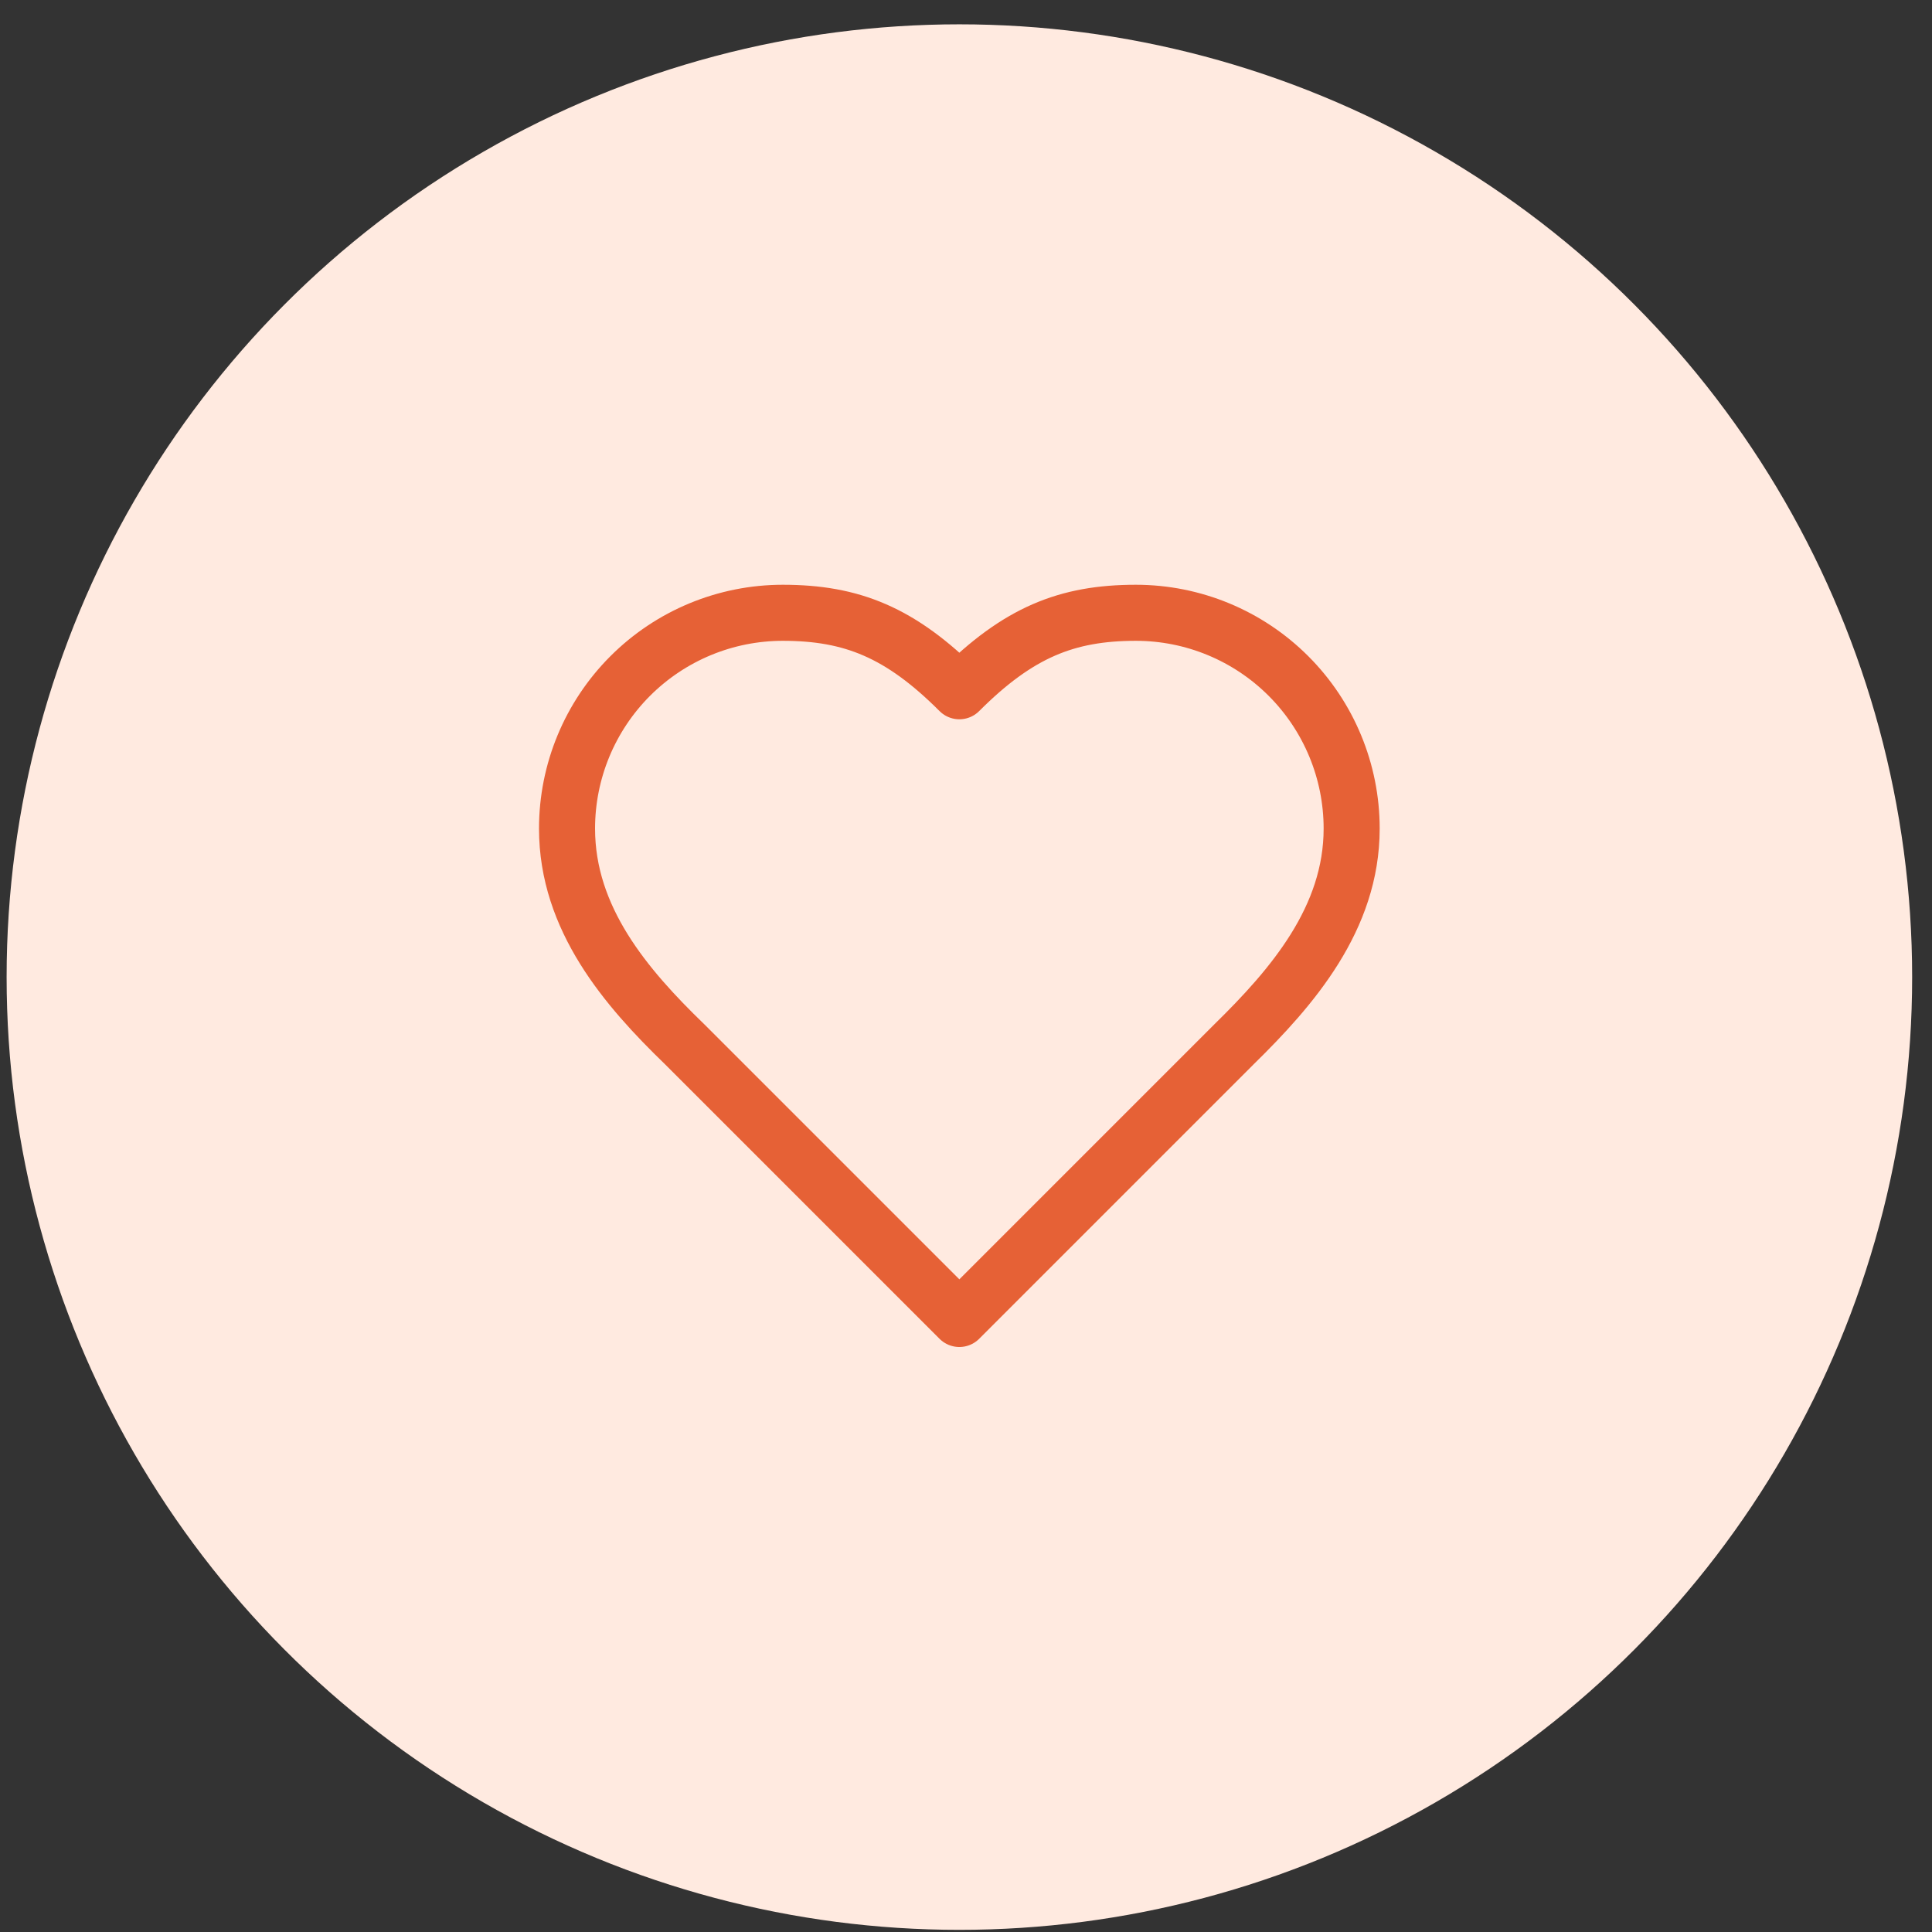
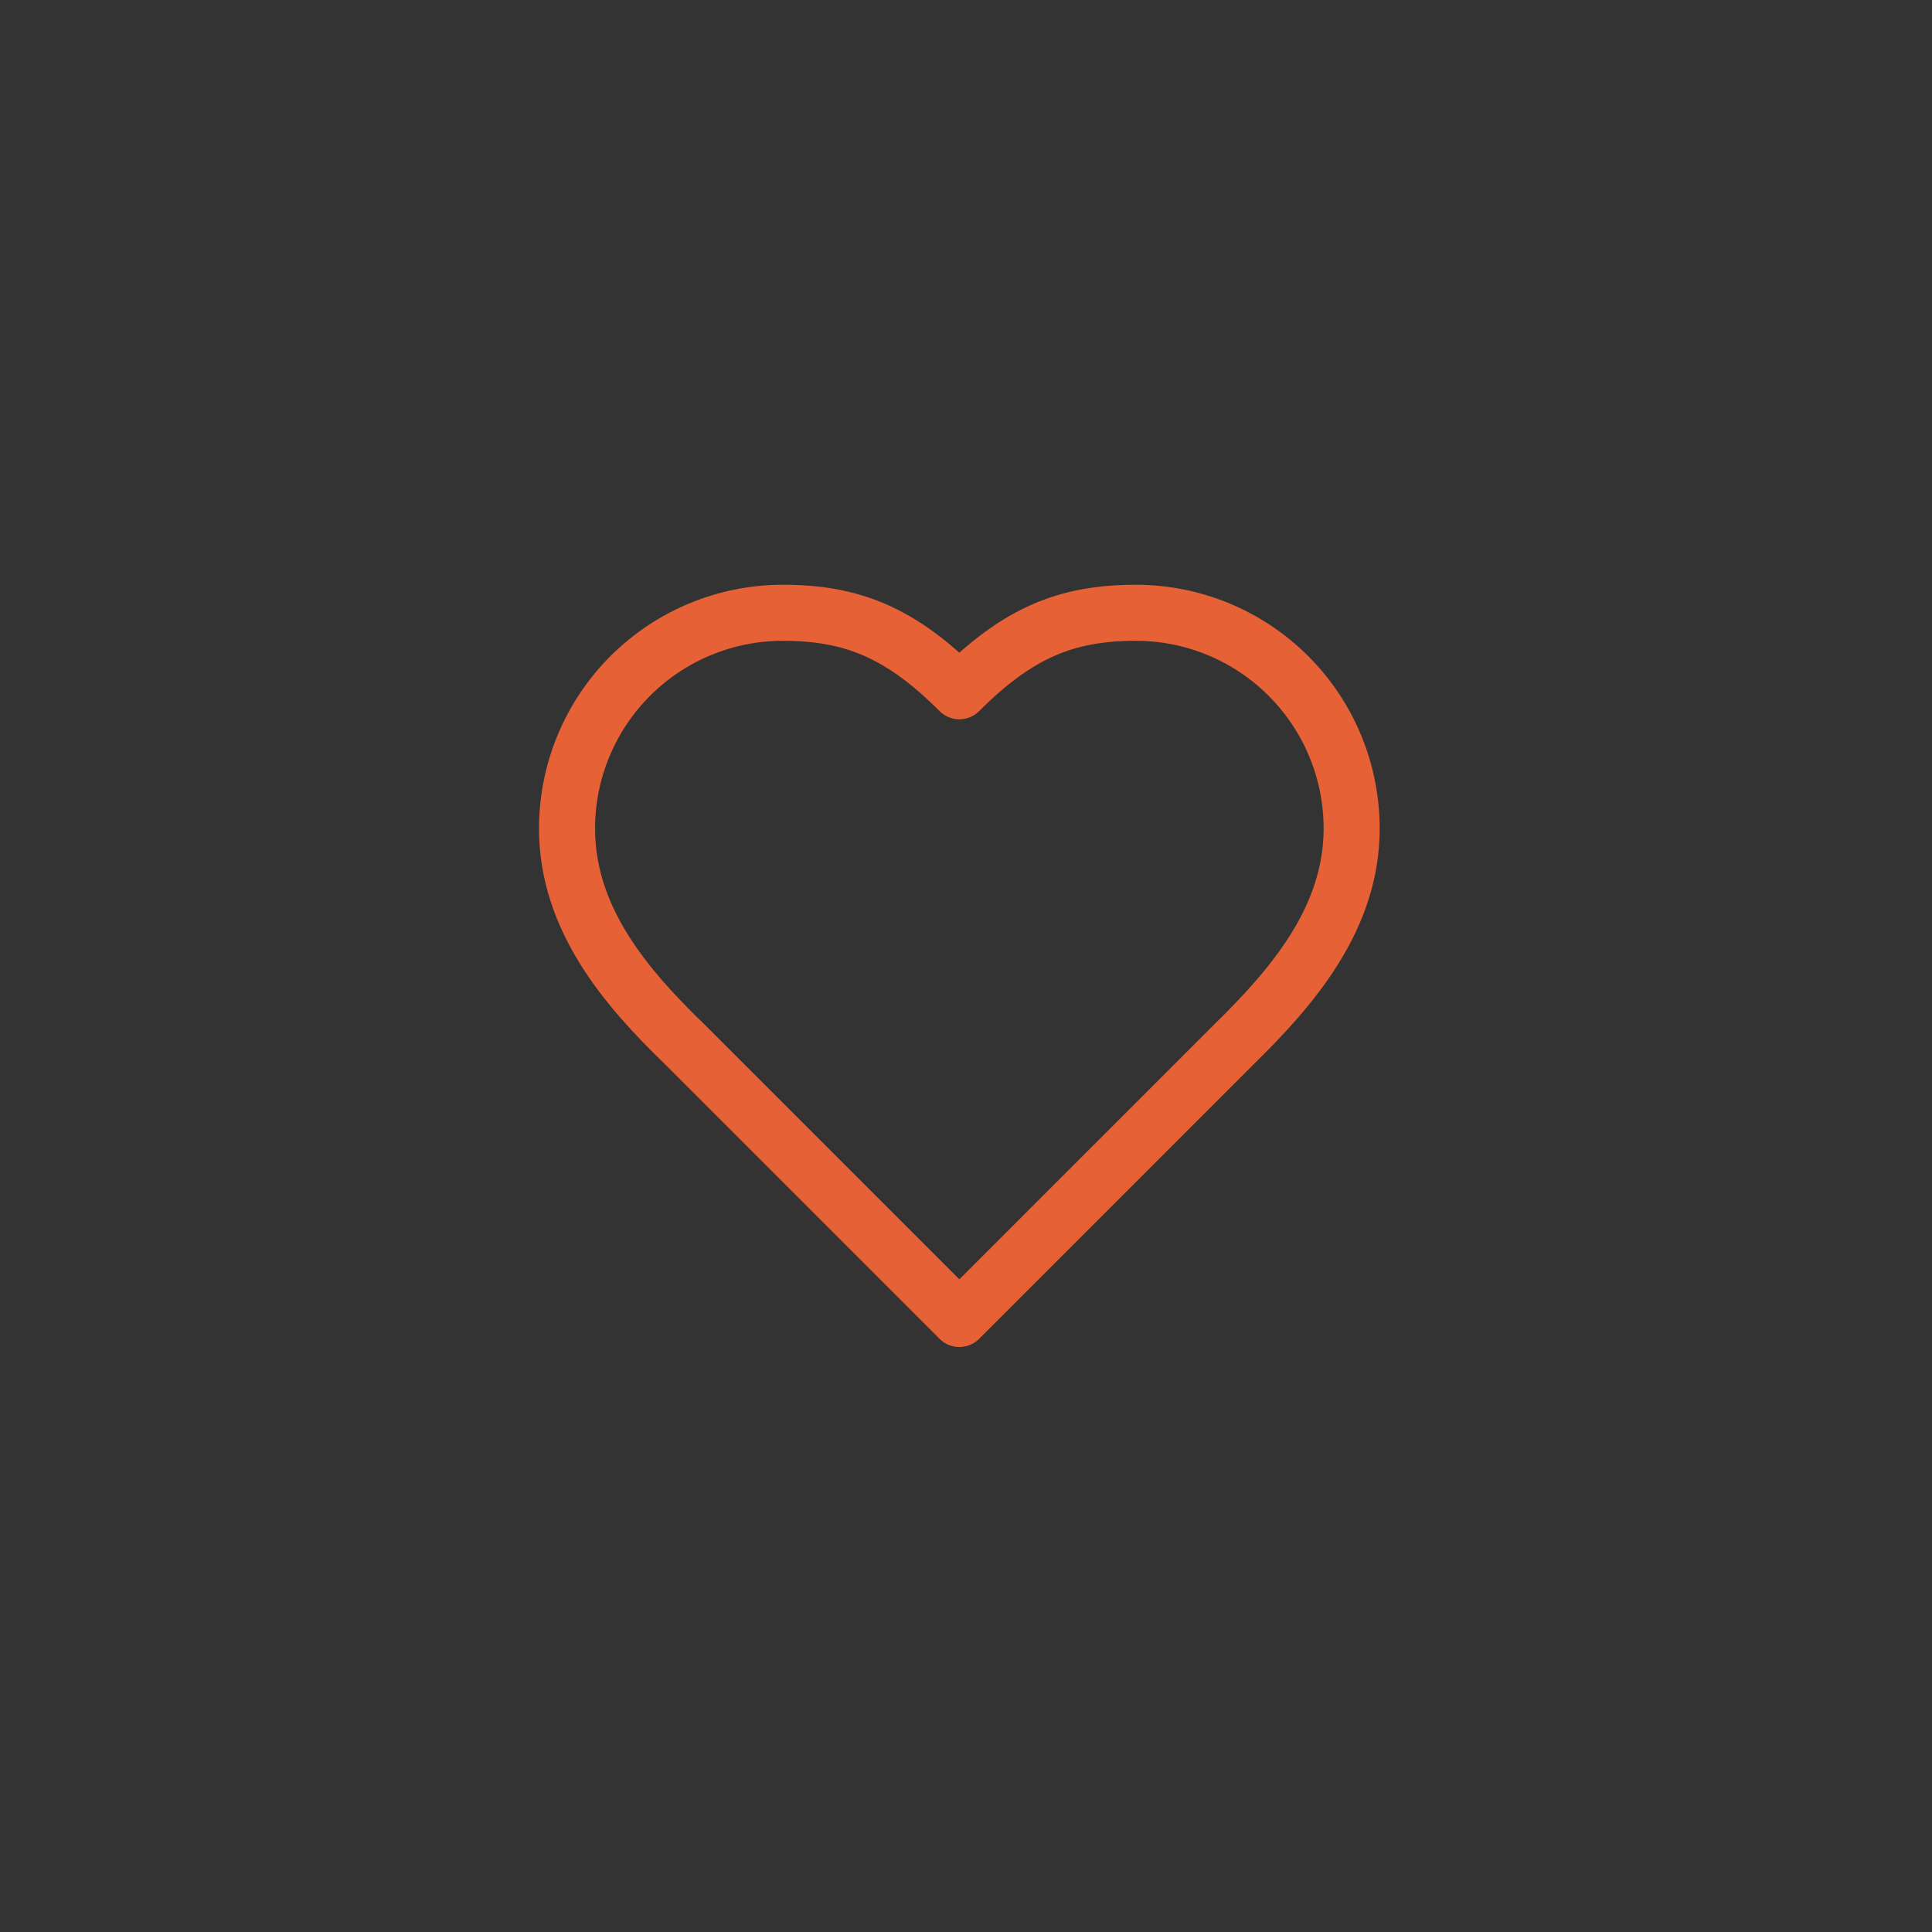
<svg xmlns="http://www.w3.org/2000/svg" fill="none" viewBox="0 0 73 73" height="73" width="73">
  <rect x="0" y="0" width="73" height="73" fill="#333333" stroke="none" />
-   <circle fill="#FFEAE0" r="36" cy="36.919" cx="36.25" />
  <path stroke-linejoin="round" stroke-linecap="round" stroke-width="2.118" stroke="#E66136" d="M46.625 39.46C48.834 37.296 51.072 34.702 51.072 31.307C51.072 29.145 50.213 27.071 48.684 25.542C47.155 24.013 45.082 23.154 42.919 23.154C40.31 23.154 38.472 23.895 36.249 26.119C34.025 23.895 32.187 23.154 29.578 23.154C27.416 23.154 25.342 24.013 23.813 25.542C22.284 27.071 21.425 29.145 21.425 31.307C21.425 34.717 23.649 37.311 25.872 39.46L36.249 49.837L46.625 39.46Z" />
</svg>